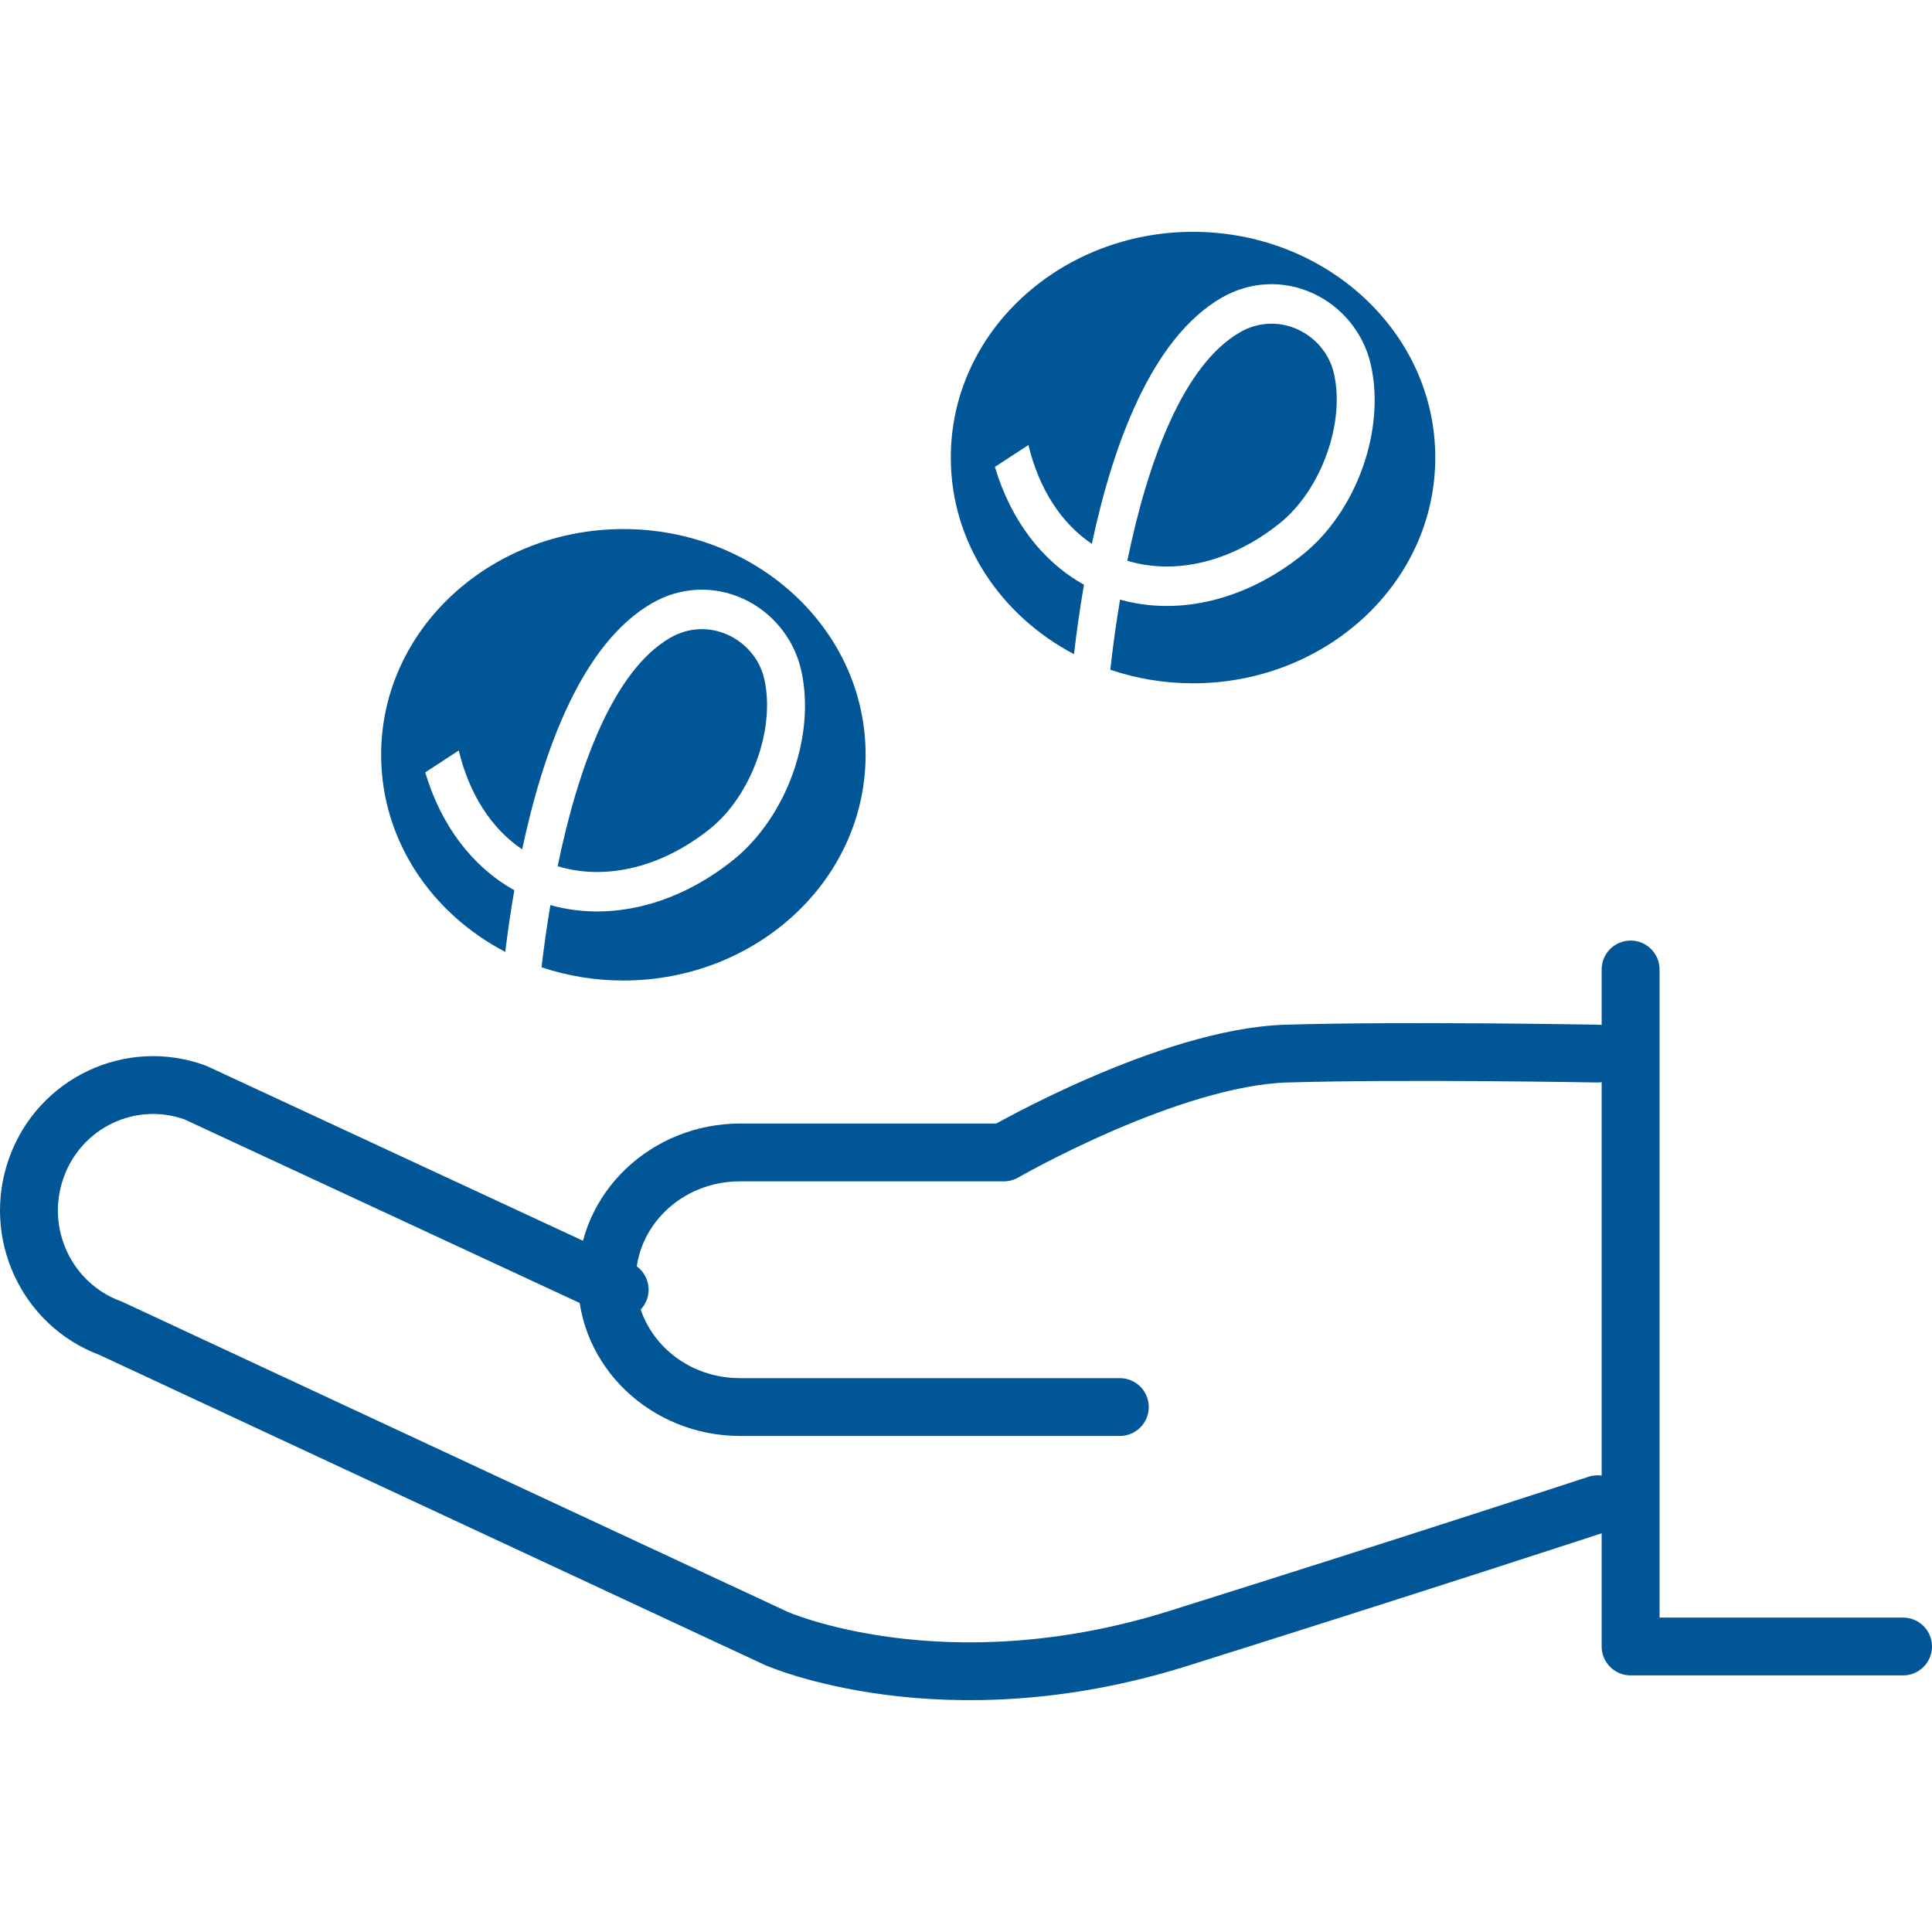
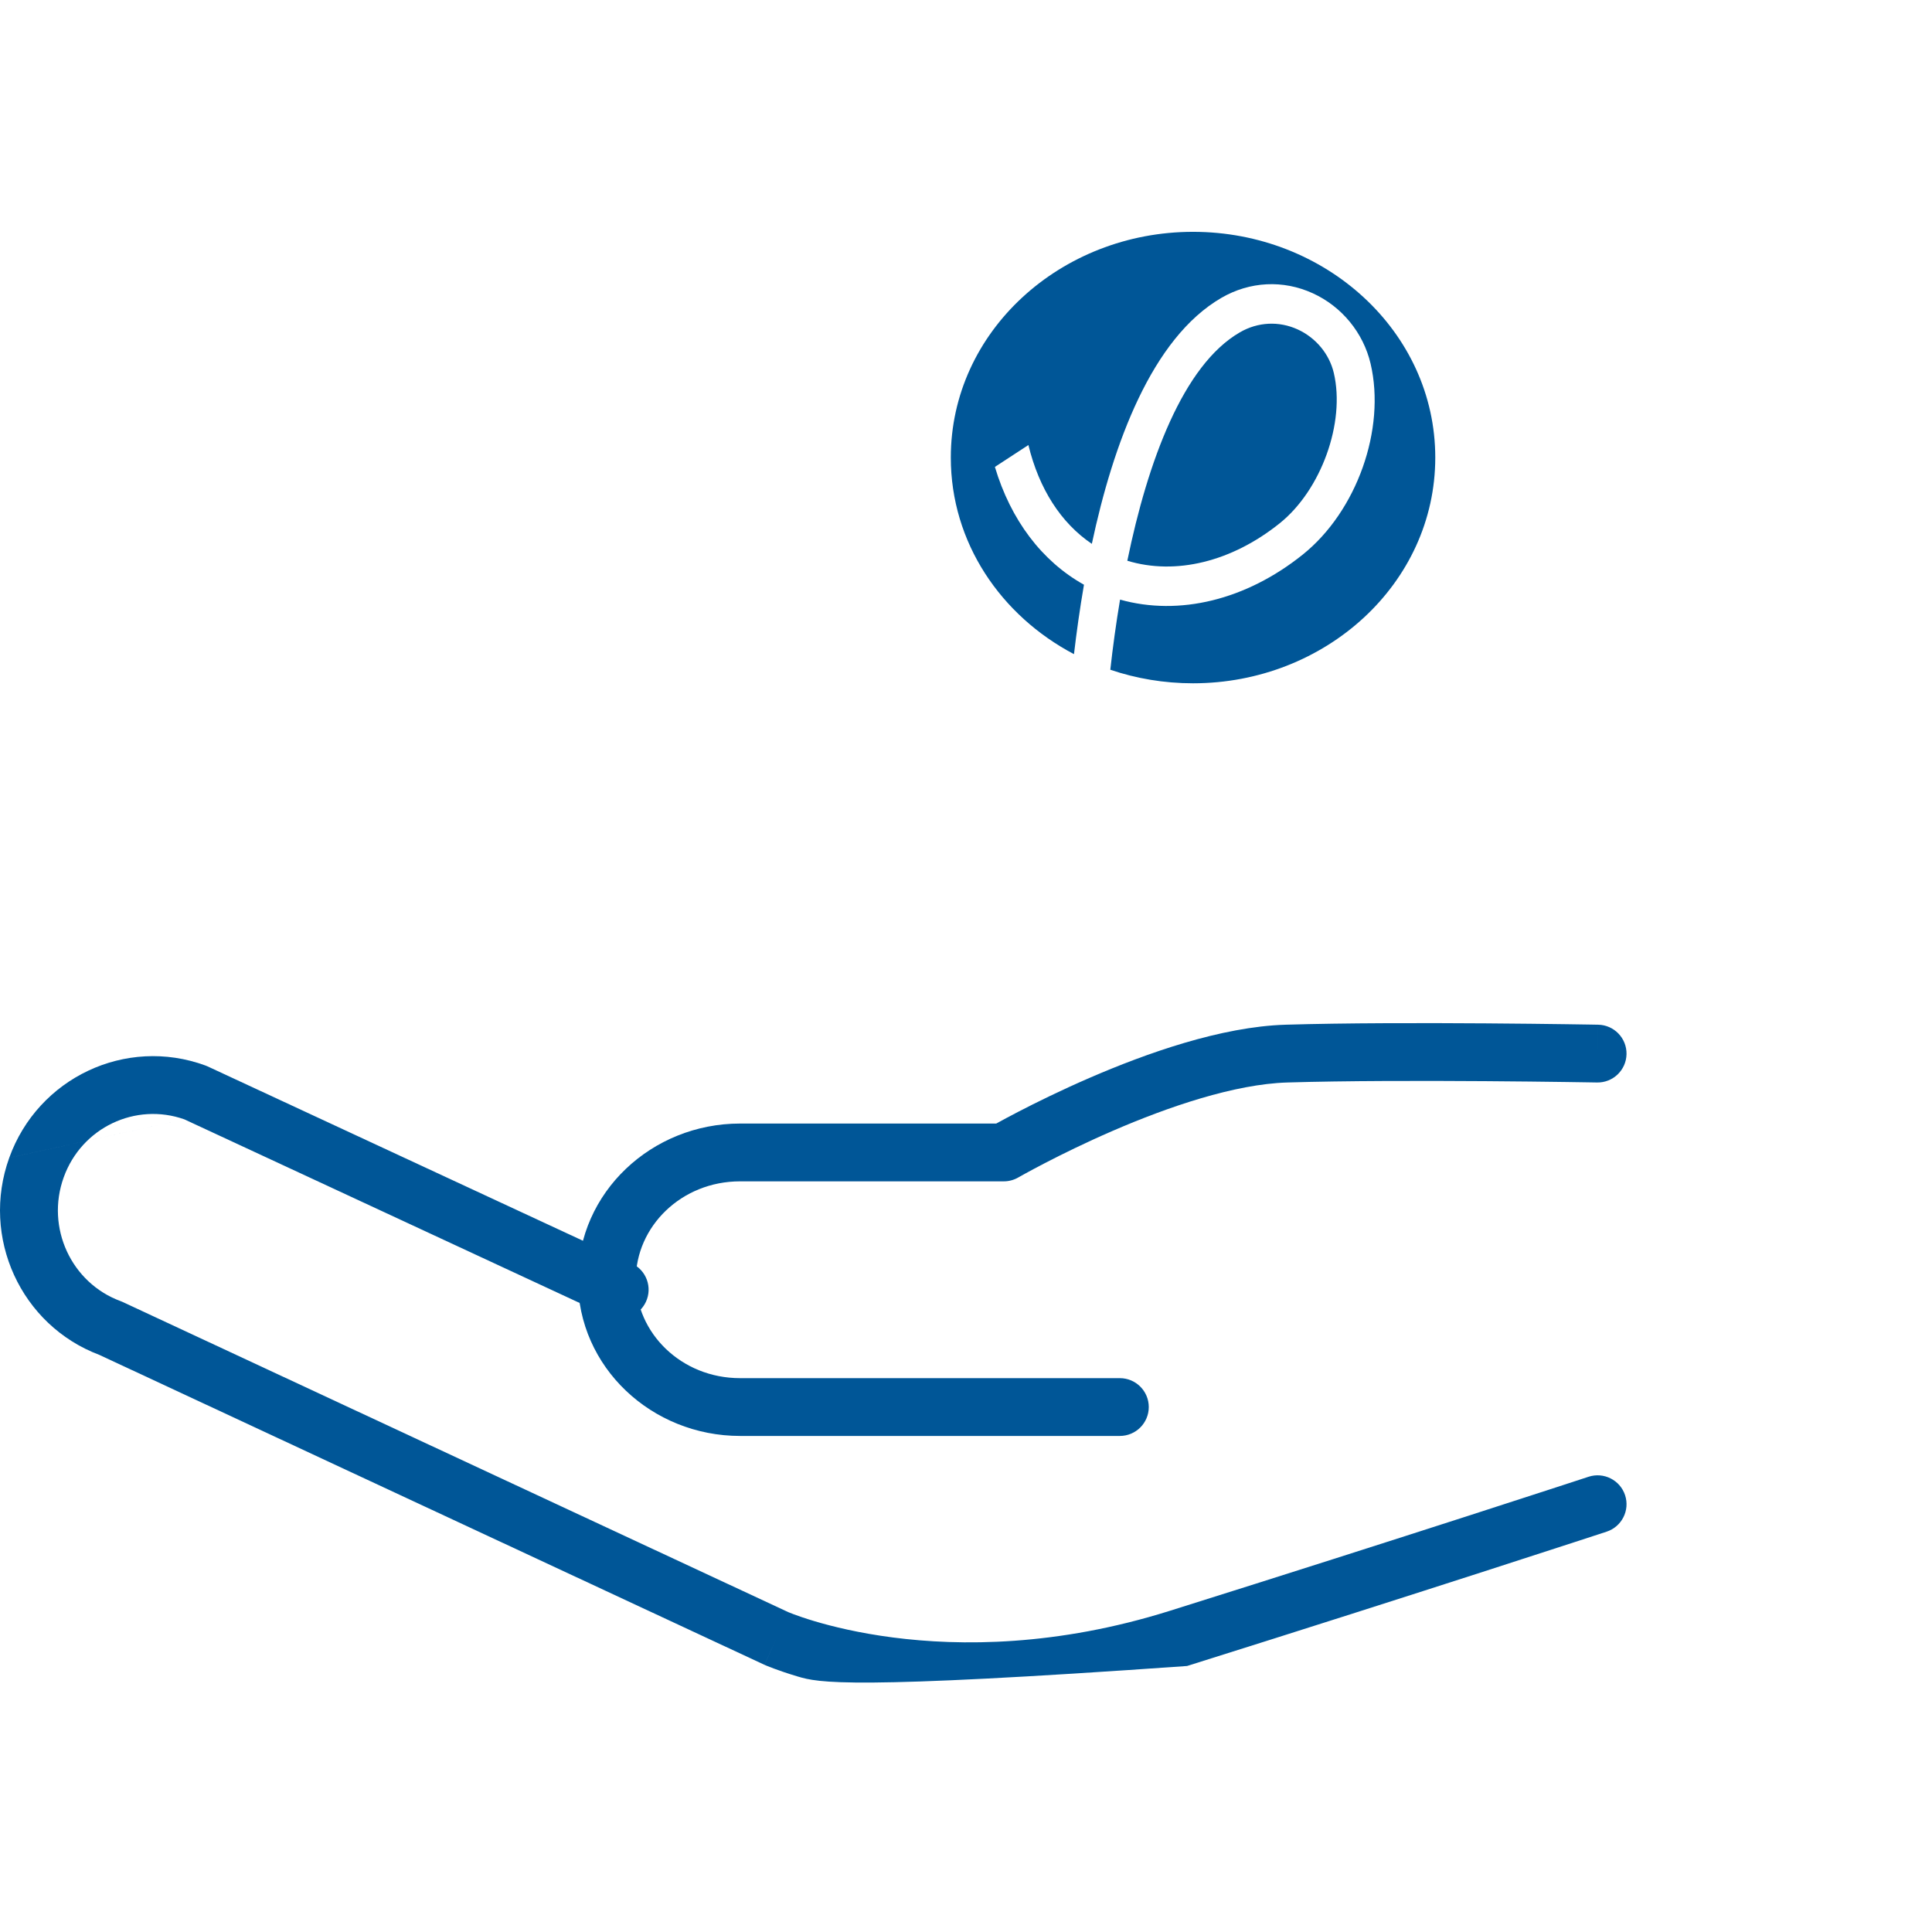
<svg xmlns="http://www.w3.org/2000/svg" width="350" height="350" viewBox="0 0 350 350" fill="none">
  <g clip-path="url(#clip0_4749_21840)">
-     <path fill-rule="evenodd" clip-rule="evenodd" d="M33.405 202.783C24.561 199.654 14.785 204.263 11.54 213.288L11.539 213.291C8.253 222.413 12.93 232.431 21.853 235.714C21.99 235.764 22.125 235.82 22.258 235.882L142.778 292.041C142.814 292.056 142.876 292.082 142.964 292.118C143.148 292.193 143.444 292.311 143.847 292.462C144.654 292.763 145.891 293.196 147.522 293.683C150.786 294.658 155.62 295.848 161.751 296.644C174.005 298.235 191.436 298.252 211.902 291.822C233.19 285.137 252.162 279.063 265.812 274.66C272.637 272.459 278.131 270.676 281.918 269.443C283.811 268.827 285.278 268.348 286.27 268.023L287.779 267.53C287.78 267.53 287.781 267.529 289.417 272.503C291.053 277.477 291.053 277.477 291.053 277.477L289.533 277.974C288.536 278.3 287.066 278.78 285.168 279.397C281.373 280.633 275.871 282.419 269.036 284.623C255.367 289.032 236.369 295.115 215.049 301.81C192.911 308.765 173.918 308.782 160.399 307.027C153.644 306.15 148.255 304.831 144.516 303.714C142.647 303.155 141.187 302.647 140.174 302.269C139.667 302.079 139.272 301.923 138.992 301.808C138.852 301.751 138.741 301.704 138.659 301.67L138.559 301.626L138.525 301.612L138.508 301.604C138.505 301.603 138.503 301.602 140.628 296.816L138.503 301.602C138.472 301.588 138.441 301.574 138.41 301.56L18.012 245.458C3.747 240.078 -3.509 224.13 1.671 209.75M289.417 272.503L291.053 277.477C293.804 276.574 295.302 273.616 294.399 270.869C293.495 268.122 290.531 266.627 287.779 267.53L289.417 272.503ZM33.405 202.783L110.045 238.383C112.671 239.602 115.79 238.466 117.011 235.844C118.233 233.223 117.094 230.109 114.469 228.89L37.618 193.192C37.486 193.131 37.352 193.076 37.216 193.026C22.779 187.726 6.881 195.266 1.672 209.747" fill="#005697" />
+     <path fill-rule="evenodd" clip-rule="evenodd" d="M33.405 202.783C24.561 199.654 14.785 204.263 11.54 213.288L11.539 213.291C8.253 222.413 12.93 232.431 21.853 235.714C21.99 235.764 22.125 235.82 22.258 235.882L142.778 292.041C142.814 292.056 142.876 292.082 142.964 292.118C143.148 292.193 143.444 292.311 143.847 292.462C144.654 292.763 145.891 293.196 147.522 293.683C150.786 294.658 155.62 295.848 161.751 296.644C174.005 298.235 191.436 298.252 211.902 291.822C233.19 285.137 252.162 279.063 265.812 274.66C272.637 272.459 278.131 270.676 281.918 269.443C283.811 268.827 285.278 268.348 286.27 268.023L287.779 267.53C287.78 267.53 287.781 267.529 289.417 272.503C291.053 277.477 291.053 277.477 291.053 277.477L289.533 277.974C288.536 278.3 287.066 278.78 285.168 279.397C281.373 280.633 275.871 282.419 269.036 284.623C255.367 289.032 236.369 295.115 215.049 301.81C153.644 306.15 148.255 304.831 144.516 303.714C142.647 303.155 141.187 302.647 140.174 302.269C139.667 302.079 139.272 301.923 138.992 301.808C138.852 301.751 138.741 301.704 138.659 301.67L138.559 301.626L138.525 301.612L138.508 301.604C138.505 301.603 138.503 301.602 140.628 296.816L138.503 301.602C138.472 301.588 138.441 301.574 138.41 301.56L18.012 245.458C3.747 240.078 -3.509 224.13 1.671 209.75M289.417 272.503L291.053 277.477C293.804 276.574 295.302 273.616 294.399 270.869C293.495 268.122 290.531 266.627 287.779 267.53L289.417 272.503ZM33.405 202.783L110.045 238.383C112.671 239.602 115.79 238.466 117.011 235.844C118.233 233.223 117.094 230.109 114.469 228.89L37.618 193.192C37.486 193.131 37.352 193.076 37.216 193.026C22.779 187.726 6.881 195.266 1.672 209.747" fill="#005697" />
    <path fill-rule="evenodd" clip-rule="evenodd" d="M269.169 195.863C257.744 195.783 243.737 195.784 233.216 196.102C223.652 196.39 211.626 200.51 201.573 204.866C196.636 207.005 192.339 209.128 189.277 210.715C187.748 211.508 186.533 212.165 185.705 212.62C185.291 212.847 184.975 213.024 184.766 213.142C184.661 213.201 184.583 213.246 184.533 213.274L184.479 213.305L184.468 213.311C183.671 213.77 182.766 214.012 181.846 214.012H134.069C123.417 214.012 115.181 222.208 115.181 231.839C115.181 241.473 123.416 249.665 134.069 249.665H202.868C205.763 249.665 208.111 252.009 208.111 254.9C208.111 257.791 205.763 260.135 202.868 260.135H134.069C118.062 260.135 104.695 247.683 104.695 231.839C104.695 216 118.061 203.542 134.069 203.542H180.476C180.531 203.512 180.588 203.481 180.646 203.449C181.54 202.957 182.832 202.26 184.444 201.423C187.665 199.753 192.187 197.519 197.398 195.261C207.639 190.824 221.218 185.989 232.899 185.636C243.628 185.312 257.8 185.313 269.243 185.393C274.974 185.434 280.039 185.494 283.672 185.544C285.488 185.569 286.947 185.592 287.952 185.608C288.455 185.616 288.844 185.623 289.108 185.628L289.511 185.635C289.511 185.635 289.513 185.635 289.417 190.869C289.321 196.103 289.321 196.103 289.321 196.103L288.927 196.096C288.666 196.092 288.28 196.085 287.781 196.077C286.784 196.061 285.334 196.038 283.527 196.013C279.912 195.963 274.871 195.903 269.169 195.863ZM294.659 190.965C294.606 193.855 292.216 196.156 289.321 196.103L289.417 190.869L289.513 185.635C292.408 185.688 294.712 188.074 294.659 190.965Z" fill="#005697" />
-     <path fill-rule="evenodd" clip-rule="evenodd" d="M295.401 170.392C298.296 170.392 300.644 172.735 300.644 175.627V293.042H344.757C347.653 293.042 350 295.386 350 298.277C350 301.168 347.653 303.512 344.757 303.512H295.401C292.505 303.512 290.157 301.168 290.157 298.277V175.627C290.157 172.735 292.505 170.392 295.401 170.392Z" fill="#005697" />
-     <path fill-rule="evenodd" clip-rule="evenodd" d="M69.047 136.737C69.047 113.904 88.953 95.844 112.93 95.844C136.907 95.844 156.812 113.904 156.812 136.737C156.812 159.57 136.907 177.631 112.93 177.631C107.745 177.631 102.751 176.786 98.107 175.231C98.532 171.586 99.063 167.796 99.709 163.968C110.412 166.975 122.542 164.042 132.816 155.807C142.6 147.95 147.877 133.089 145.094 121.223C143.779 115.623 139.869 110.859 134.633 108.47C129.258 106.014 123.228 106.315 118.085 109.293C105.438 116.61 98.446 135.793 94.593 153.866C88.986 150.074 85.035 143.895 83.104 135.962L77.034 139.926C79.897 149.522 85.539 157.013 93.173 161.27C92.496 165.187 91.958 168.959 91.531 172.44C78.183 165.484 69.047 152.206 69.047 136.737ZM101.025 156.926C109.769 159.58 119.924 157.127 128.633 150.134C136.149 144.109 140.541 131.906 138.435 122.922C137.63 119.473 135.18 116.523 131.884 115.016C128.485 113.468 124.67 113.655 121.415 115.545C111.132 121.492 104.726 138.916 101.025 156.926Z" fill="#005697" />
    <path fill-rule="evenodd" clip-rule="evenodd" d="M172.248 82.891C172.248 60.058 192.154 41.998 216.13 41.998C240.107 41.998 260.013 60.058 260.013 82.891C260.013 105.725 240.107 123.785 216.13 123.785C210.885 123.785 205.834 122.92 201.144 121.331C201.595 117.247 202.178 112.96 202.91 108.624C213.615 111.633 225.742 108.701 236.015 100.461C245.799 92.61 251.078 77.744 248.295 65.883C246.979 60.279 243.068 55.52 237.833 53.132C232.458 50.67 226.428 50.976 221.285 53.949C208.639 61.27 201.647 80.453 197.797 98.521C192.187 94.734 188.236 88.555 186.305 80.622L180.235 84.586C183.098 94.182 188.738 101.667 196.372 105.928C195.603 110.38 195.013 114.644 194.562 118.505C181.306 111.525 172.248 98.294 172.248 82.891ZM204.225 101.585C212.974 104.24 223.125 101.782 231.834 94.794C239.349 88.769 243.742 76.561 241.636 67.582C240.831 64.134 238.38 61.183 235.084 59.676C231.685 58.128 227.87 58.315 224.614 60.206C214.333 66.152 207.927 83.578 204.225 101.585Z" fill="#005697" />
  </g>
  <defs>
    <clipPath id="clip0_4749_21840">
      <rect width="350" height="350" fill="white" />
    </clipPath>
  </defs>
</svg>